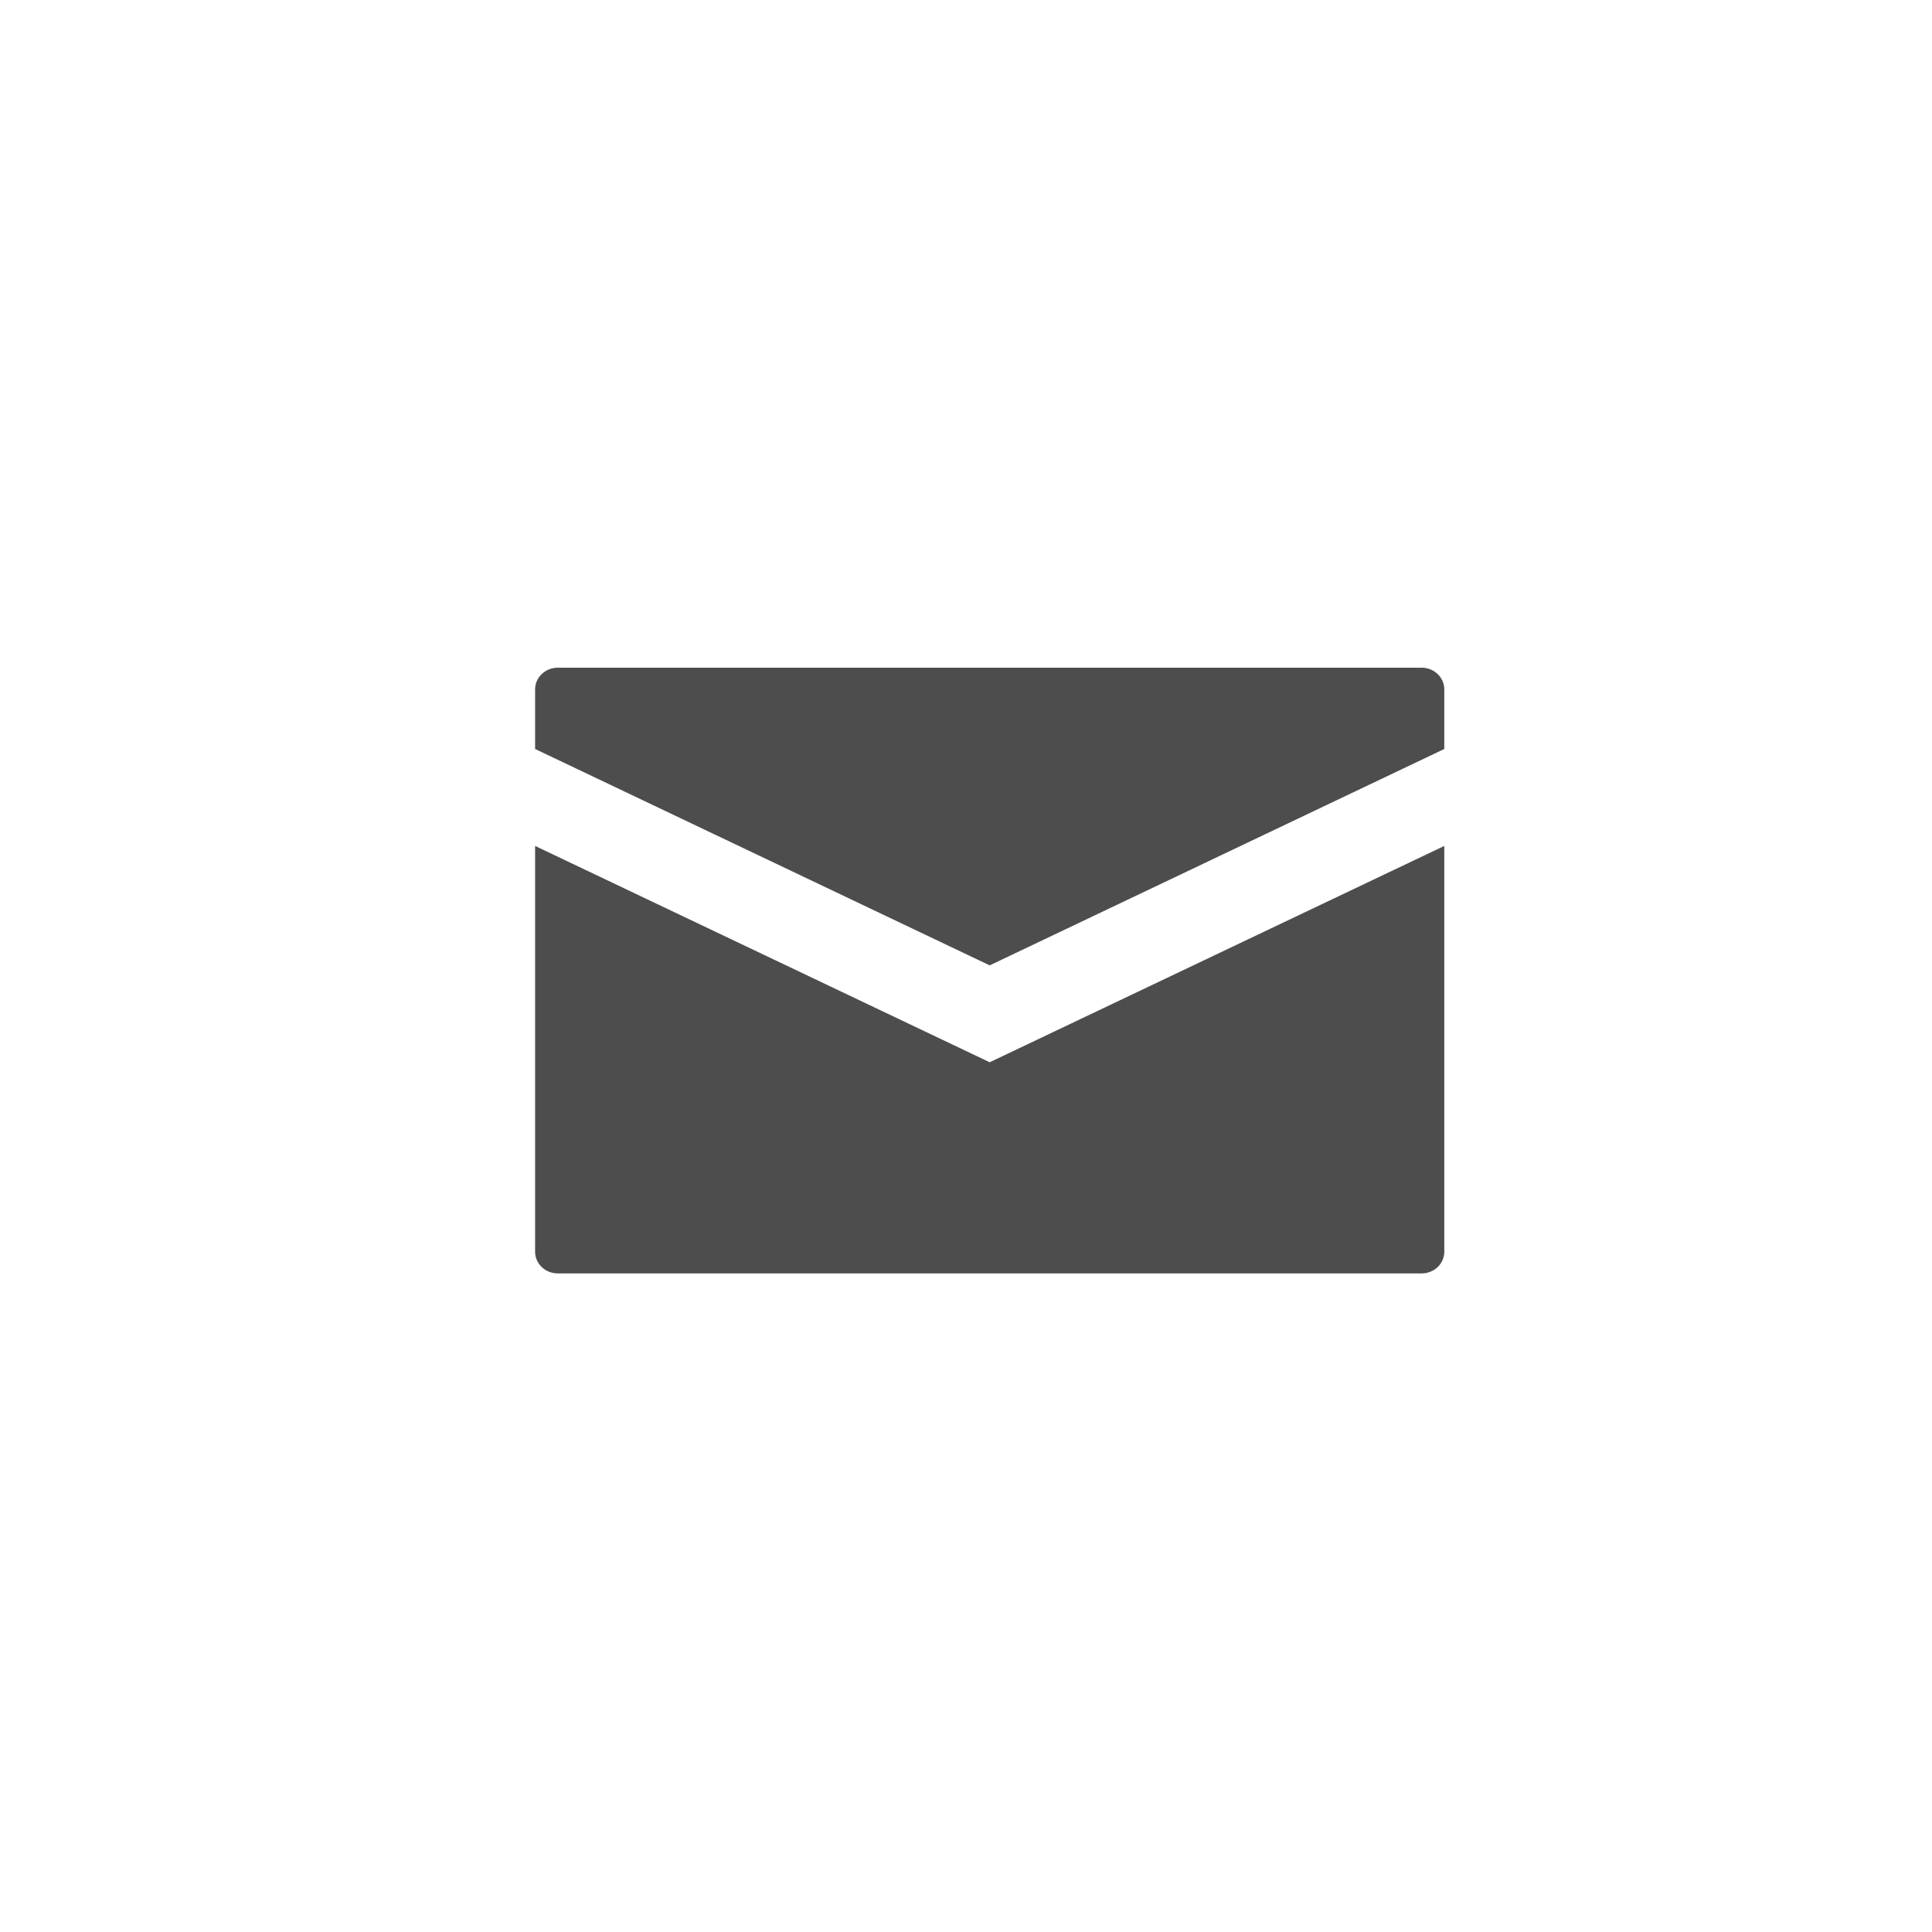
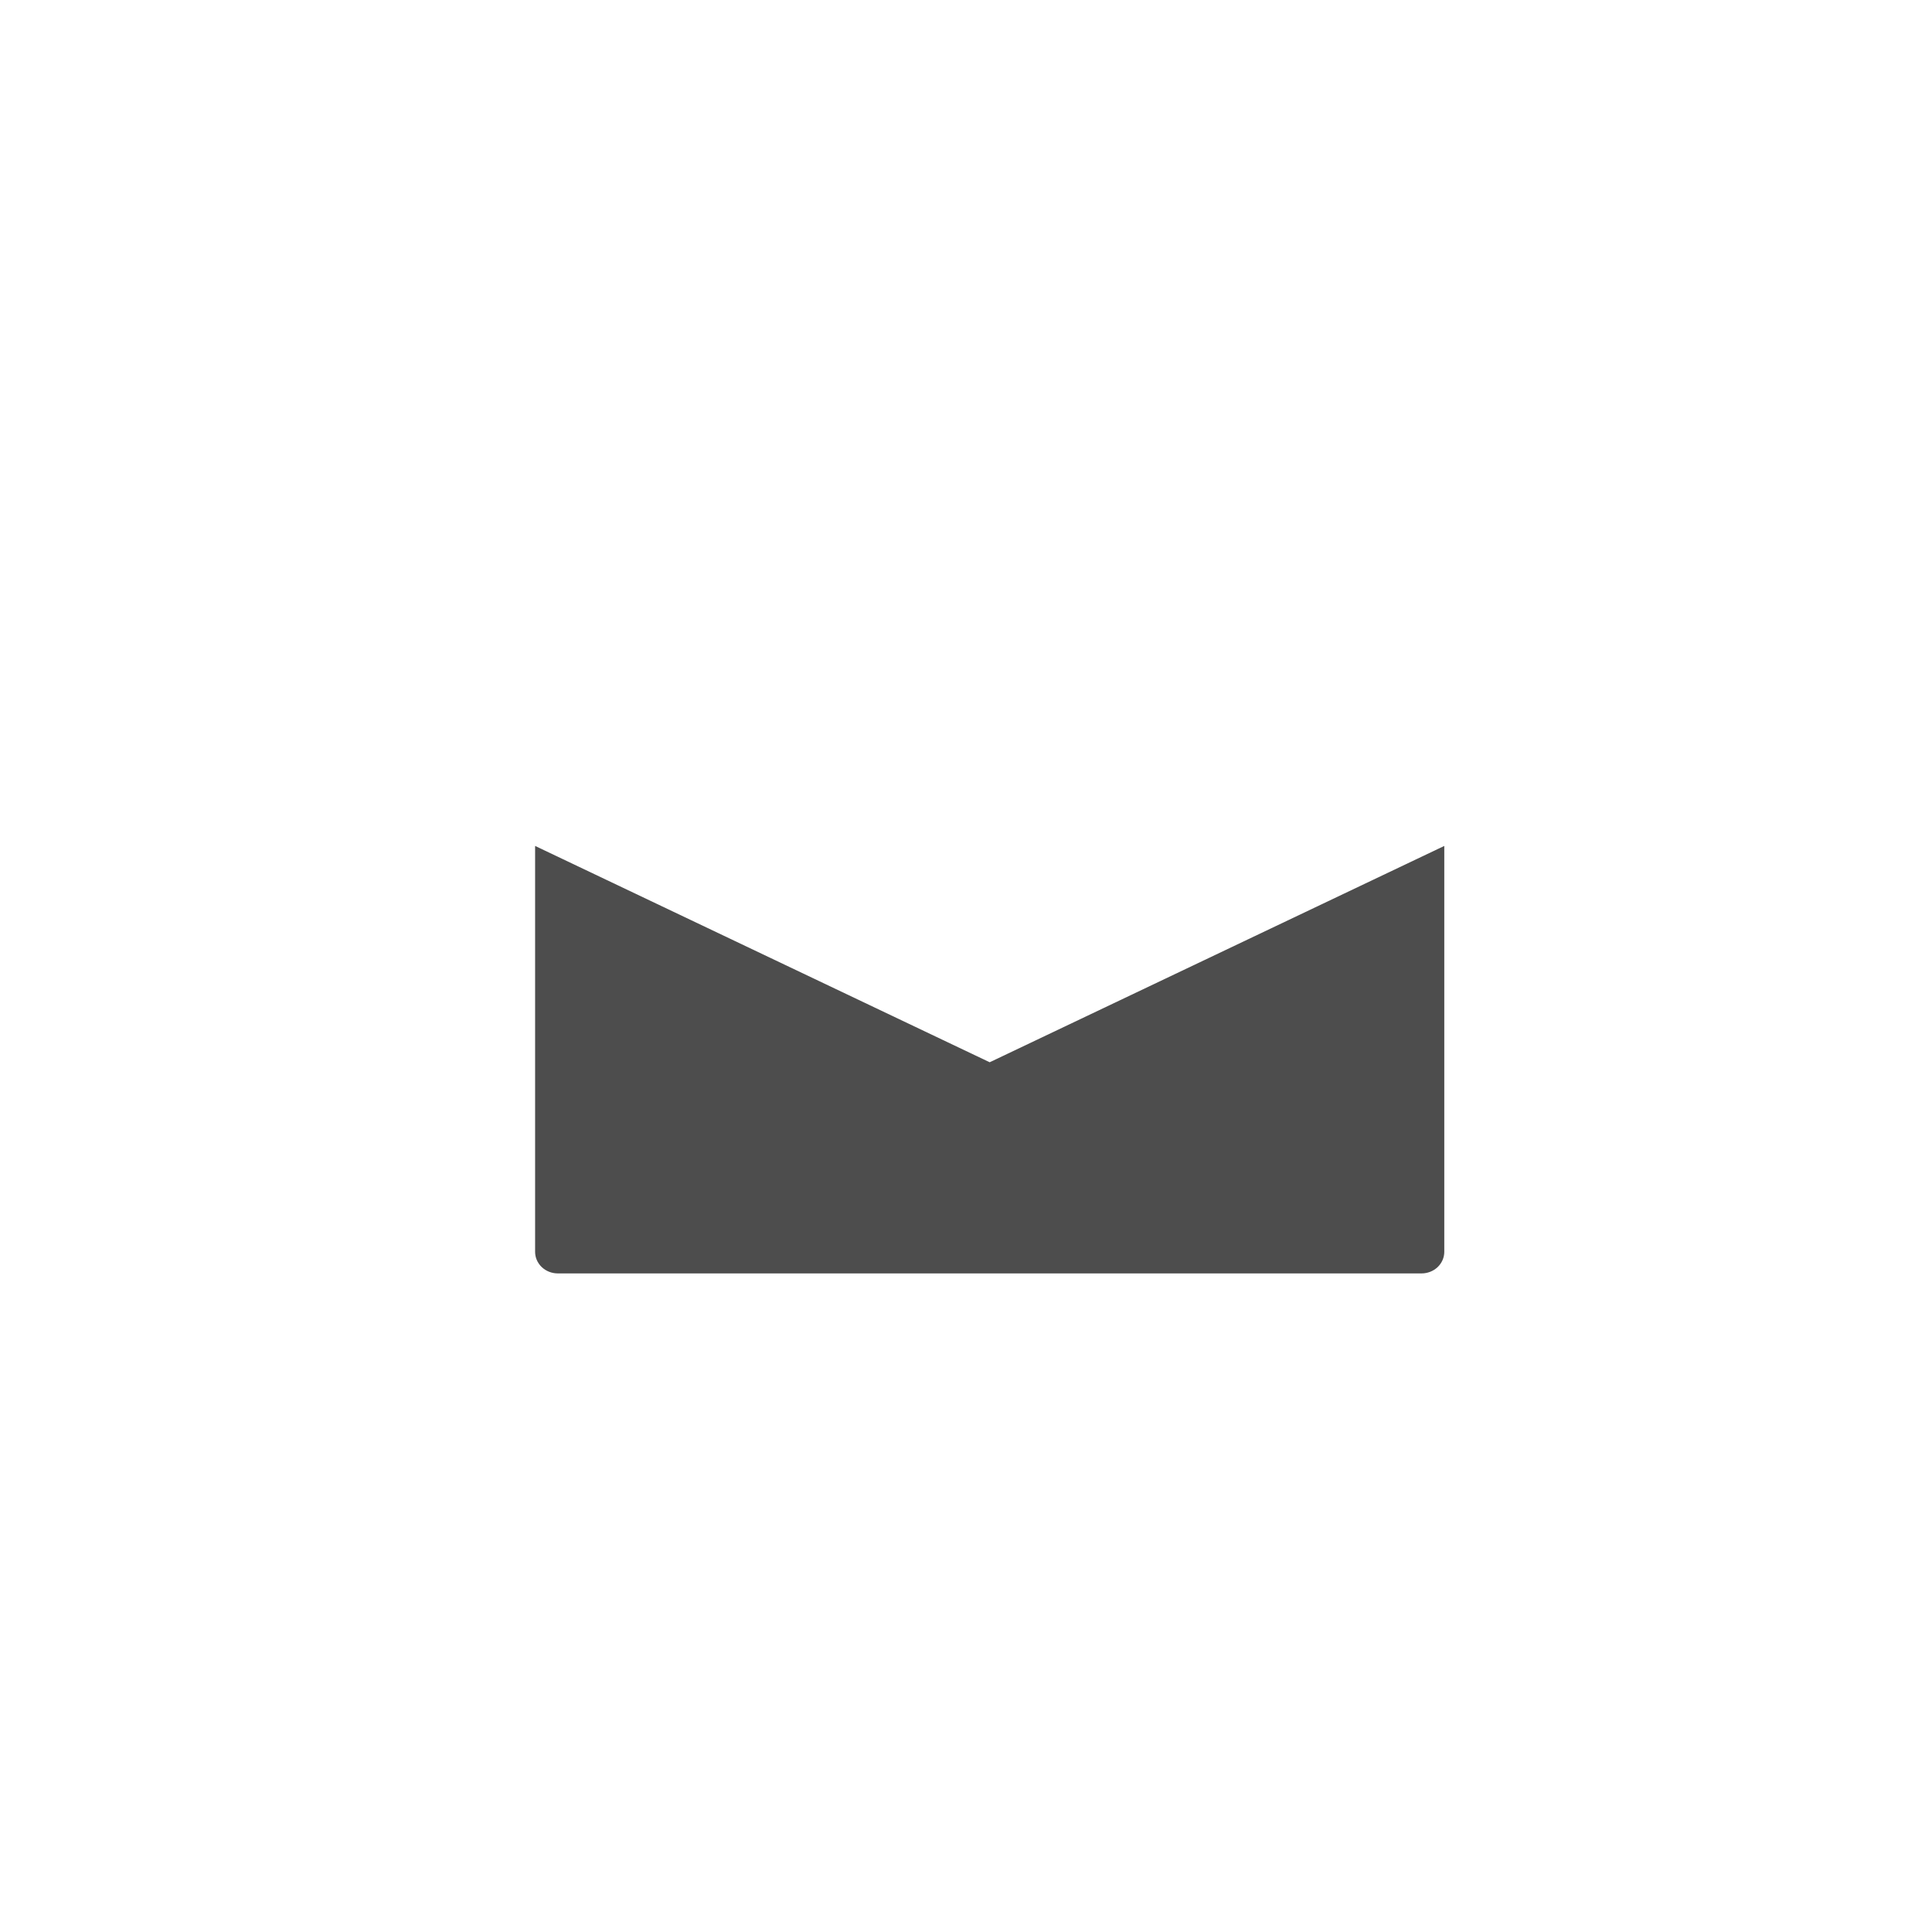
<svg xmlns="http://www.w3.org/2000/svg" width="34" height="34" viewBox="0 0 34 34" shape-rendering="geometricPrecision">
  <g>
    <g>
-       <path d="M16 0.381C16 0.28 15.958 0.183 15.883 0.112C15.808 0.04 15.706 0 15.6 0L0.4 0C0.294 0 0.192 0.04 0.117 0.112C0.042 0.183 0 0.28 0 0.381L0 1.431L8 5.239L16 1.431L16 0.381Z" shape-rendering="geometricPrecision" fill="#4D4D4D" style="fill-rule:evenodd" transform="matrix(1 0 0 1 9.417 11.75)" />
      <path d="M16 0L8 3.807L0 0L0 7.143C0 7.244 0.042 7.34 0.117 7.412C0.192 7.483 0.294 7.523 0.4 7.523L15.6 7.523C15.706 7.523 15.808 7.483 15.883 7.412C15.958 7.34 16 7.244 16 7.143L16 0Z" shape-rendering="geometricPrecision" fill="#4D4D4D" style="fill-rule:evenodd" transform="matrix(1 0 0 1 9.417 14.887)" />
    </g>
  </g>
</svg>